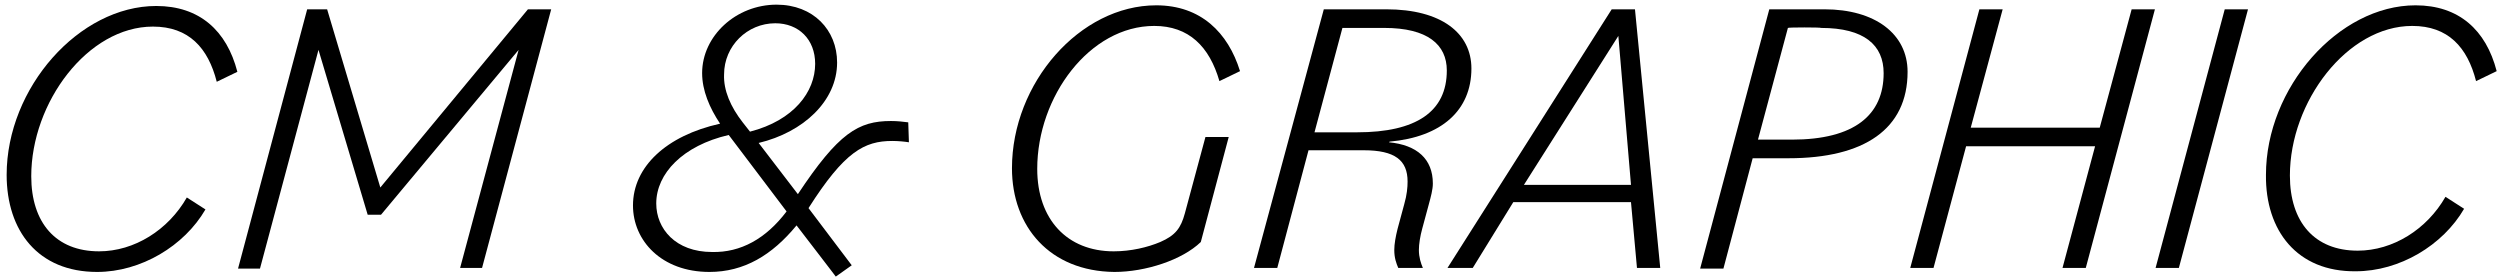
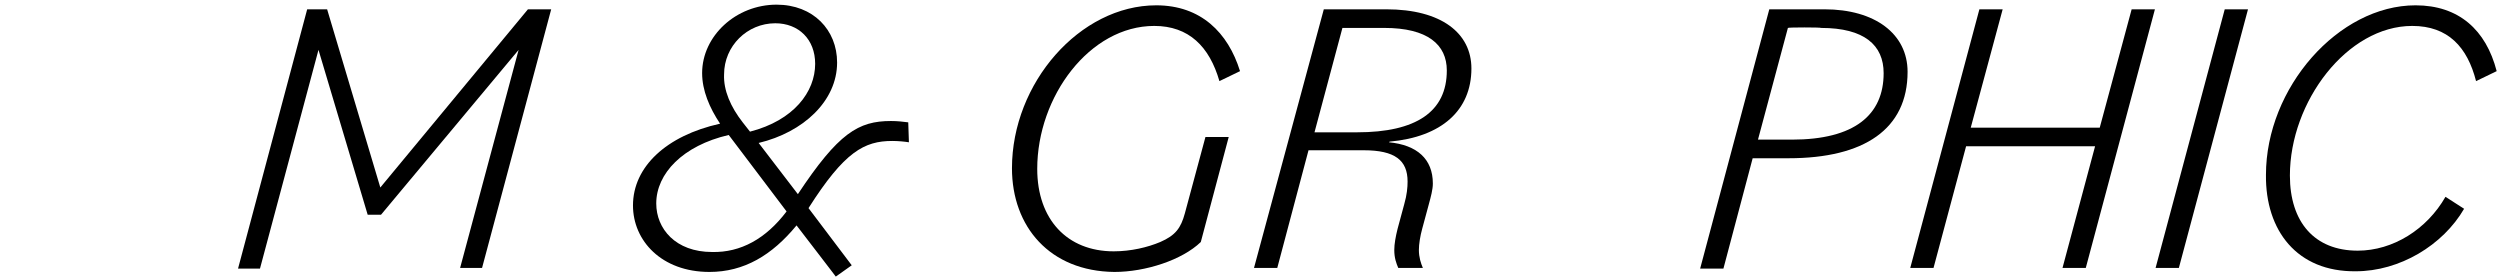
<svg xmlns="http://www.w3.org/2000/svg" id="_ポップアップ" width="376" height="42" viewBox="0 0 376 42">
-   <path d="M1,26.3C1,13.2,11.9.9,23.5.9c6.5,0,10.6,3.7,12.2,9.9l-3.1,1.5c-1.3-5.1-4.2-8.3-9.6-8.3C13.2,4,4.7,15.4,4.7,26.5c0,7,3.7,11.3,10.2,11.3,5.3,0,10.4-3.2,13.2-8.1l2.8,1.8c-3.2,5.5-9.7,9.4-16.3,9.4-8.9,0-13.6-6.2-13.6-14.6Z" />
  <path d="M46.2,1.4h3l8,26.8L79.4,1.4h3.5l-10.4,38.9h-3.3l8.8-32.8-20.7,24.8h-2l-7.4-24.8-8.8,32.9h-3.3L46.2,1.4Z" />
  <path d="M119.8,33.9c-3.7,4.5-7.9,7-13.1,7-7.2,0-11.5-4.7-11.5-10,0-5.8,5-10.5,13.1-12.3-1.6-2.4-2.7-5-2.7-7.6,0-5.6,5.1-10.3,11.2-10.3,5.5,0,9.1,3.8,9.1,8.7,0,5.8-5.1,10.5-11.8,12.1l5.9,7.7c6.1-9.2,9.1-11,14-11,1,0,1.8.1,2.6.2l.1,3c-.6-.1-1.6-.2-2.5-.2-4.2,0-7.2,1.6-12.6,10.1l6.5,8.6-2.4,1.7c.1.1-5.9-7.7-5.9-7.7ZM118.3,31.8l-8.7-11.5c-6.9,1.6-10.9,5.8-10.9,10.3,0,3.8,2.9,7.3,8.4,7.3,4.3.1,8.1-2,11.2-6.1ZM111.7,18.4l1.1,1.4c6.6-1.7,9.8-6,9.8-10.2,0-3.7-2.5-6.1-6-6.1-4.2,0-7.7,3.4-7.7,7.7-.1,2.4,1,4.9,2.8,7.2h0Z" />
  <path d="M152.2,25.3c0-12.8,10.2-24.5,21.7-24.5,6.7,0,10.8,4.1,12.6,9.9l-3.1,1.5c-1.5-5.2-4.6-8.3-9.8-8.3-9.7,0-17.6,10.6-17.6,21.5,0,7.6,4.5,12.4,11.5,12.4,2.6,0,5.1-.6,7-1.4,2.3-1,3.1-2.1,3.7-4.3l3.1-11.5h3.5l-4.2,15.8c-2.8,2.7-8.3,4.5-13,4.5-9.7-.1-15.4-6.8-15.4-15.6h0Z" />
  <path d="M199.1,1.4h9.4c8.3,0,12.8,3.6,12.8,8.9,0,6.3-4.5,10.3-12.3,11l-.1.1c4.2.4,6.6,2.5,6.6,6.2,0,.9-.3,2-.6,3.1l-1,3.7c-.3,1.1-.5,2.3-.5,3.2,0,1.1.3,2,.6,2.7h-3.7c-.3-.7-.6-1.5-.6-2.7,0-.9.2-2,.5-3.2l1-3.7c.4-1.4.5-2.5.5-3.4,0-3.2-1.9-4.7-6.6-4.7h-8.3l-4.7,17.7h-3.5L199.1,1.4ZM201.9,4.2l-4.2,15.7h6.4c8.9,0,13.5-3.1,13.5-9.3,0-3.9-2.9-6.4-9.4-6.4h-6.3Z" />
-   <path d="M242.4,1.4h3.5l3.8,38.9h-3.5l-.9-9.9h-17.7l-6.1,9.9h-3.8L242.4,1.4ZM229.2,27.8h16.1l-1.9-22.4-14.2,22.4Z" />
  <path d="M266.1,1.4h8.3c7.6,0,12.5,3.7,12.5,9.4,0,8.6-6.5,13-17.9,13h-5.4l-4.4,16.6h-3.5l10.4-39h0ZM268.9,4.2l-4.5,16.8h5.1c9.4,0,13.8-3.7,13.8-10,0-4.2-2.9-6.8-9.4-6.8,0-.1-5-.1-5,0Z" />
  <path d="M315.1,22h-19.4l-4.9,18.3h-3.5l10.4-38.9h3.5l-4.8,17.8h19.4l4.8-17.8h3.5l-10.4,38.9h-3.5l4.9-18.3Z" />
  <path d="M334.6,1.4h3.5l-10.4,38.9h-3.5s10.4-38.9,10.4-38.9Z" />
  <path d="M340.8,26.3c0-13.1,10.9-25.5,22.5-25.5,6.5,0,10.6,3.7,12.2,9.9l-3.1,1.5c-1.3-5.1-4.2-8.3-9.6-8.3-9.8,0-18.4,11.4-18.4,22.5,0,7,3.7,11.3,10.2,11.3,5.3,0,10.4-3.2,13.2-8.1l2.8,1.8c-3.2,5.5-9.7,9.4-16.3,9.4-8.8.1-13.6-6.1-13.5-14.5h0Z" />
</svg>